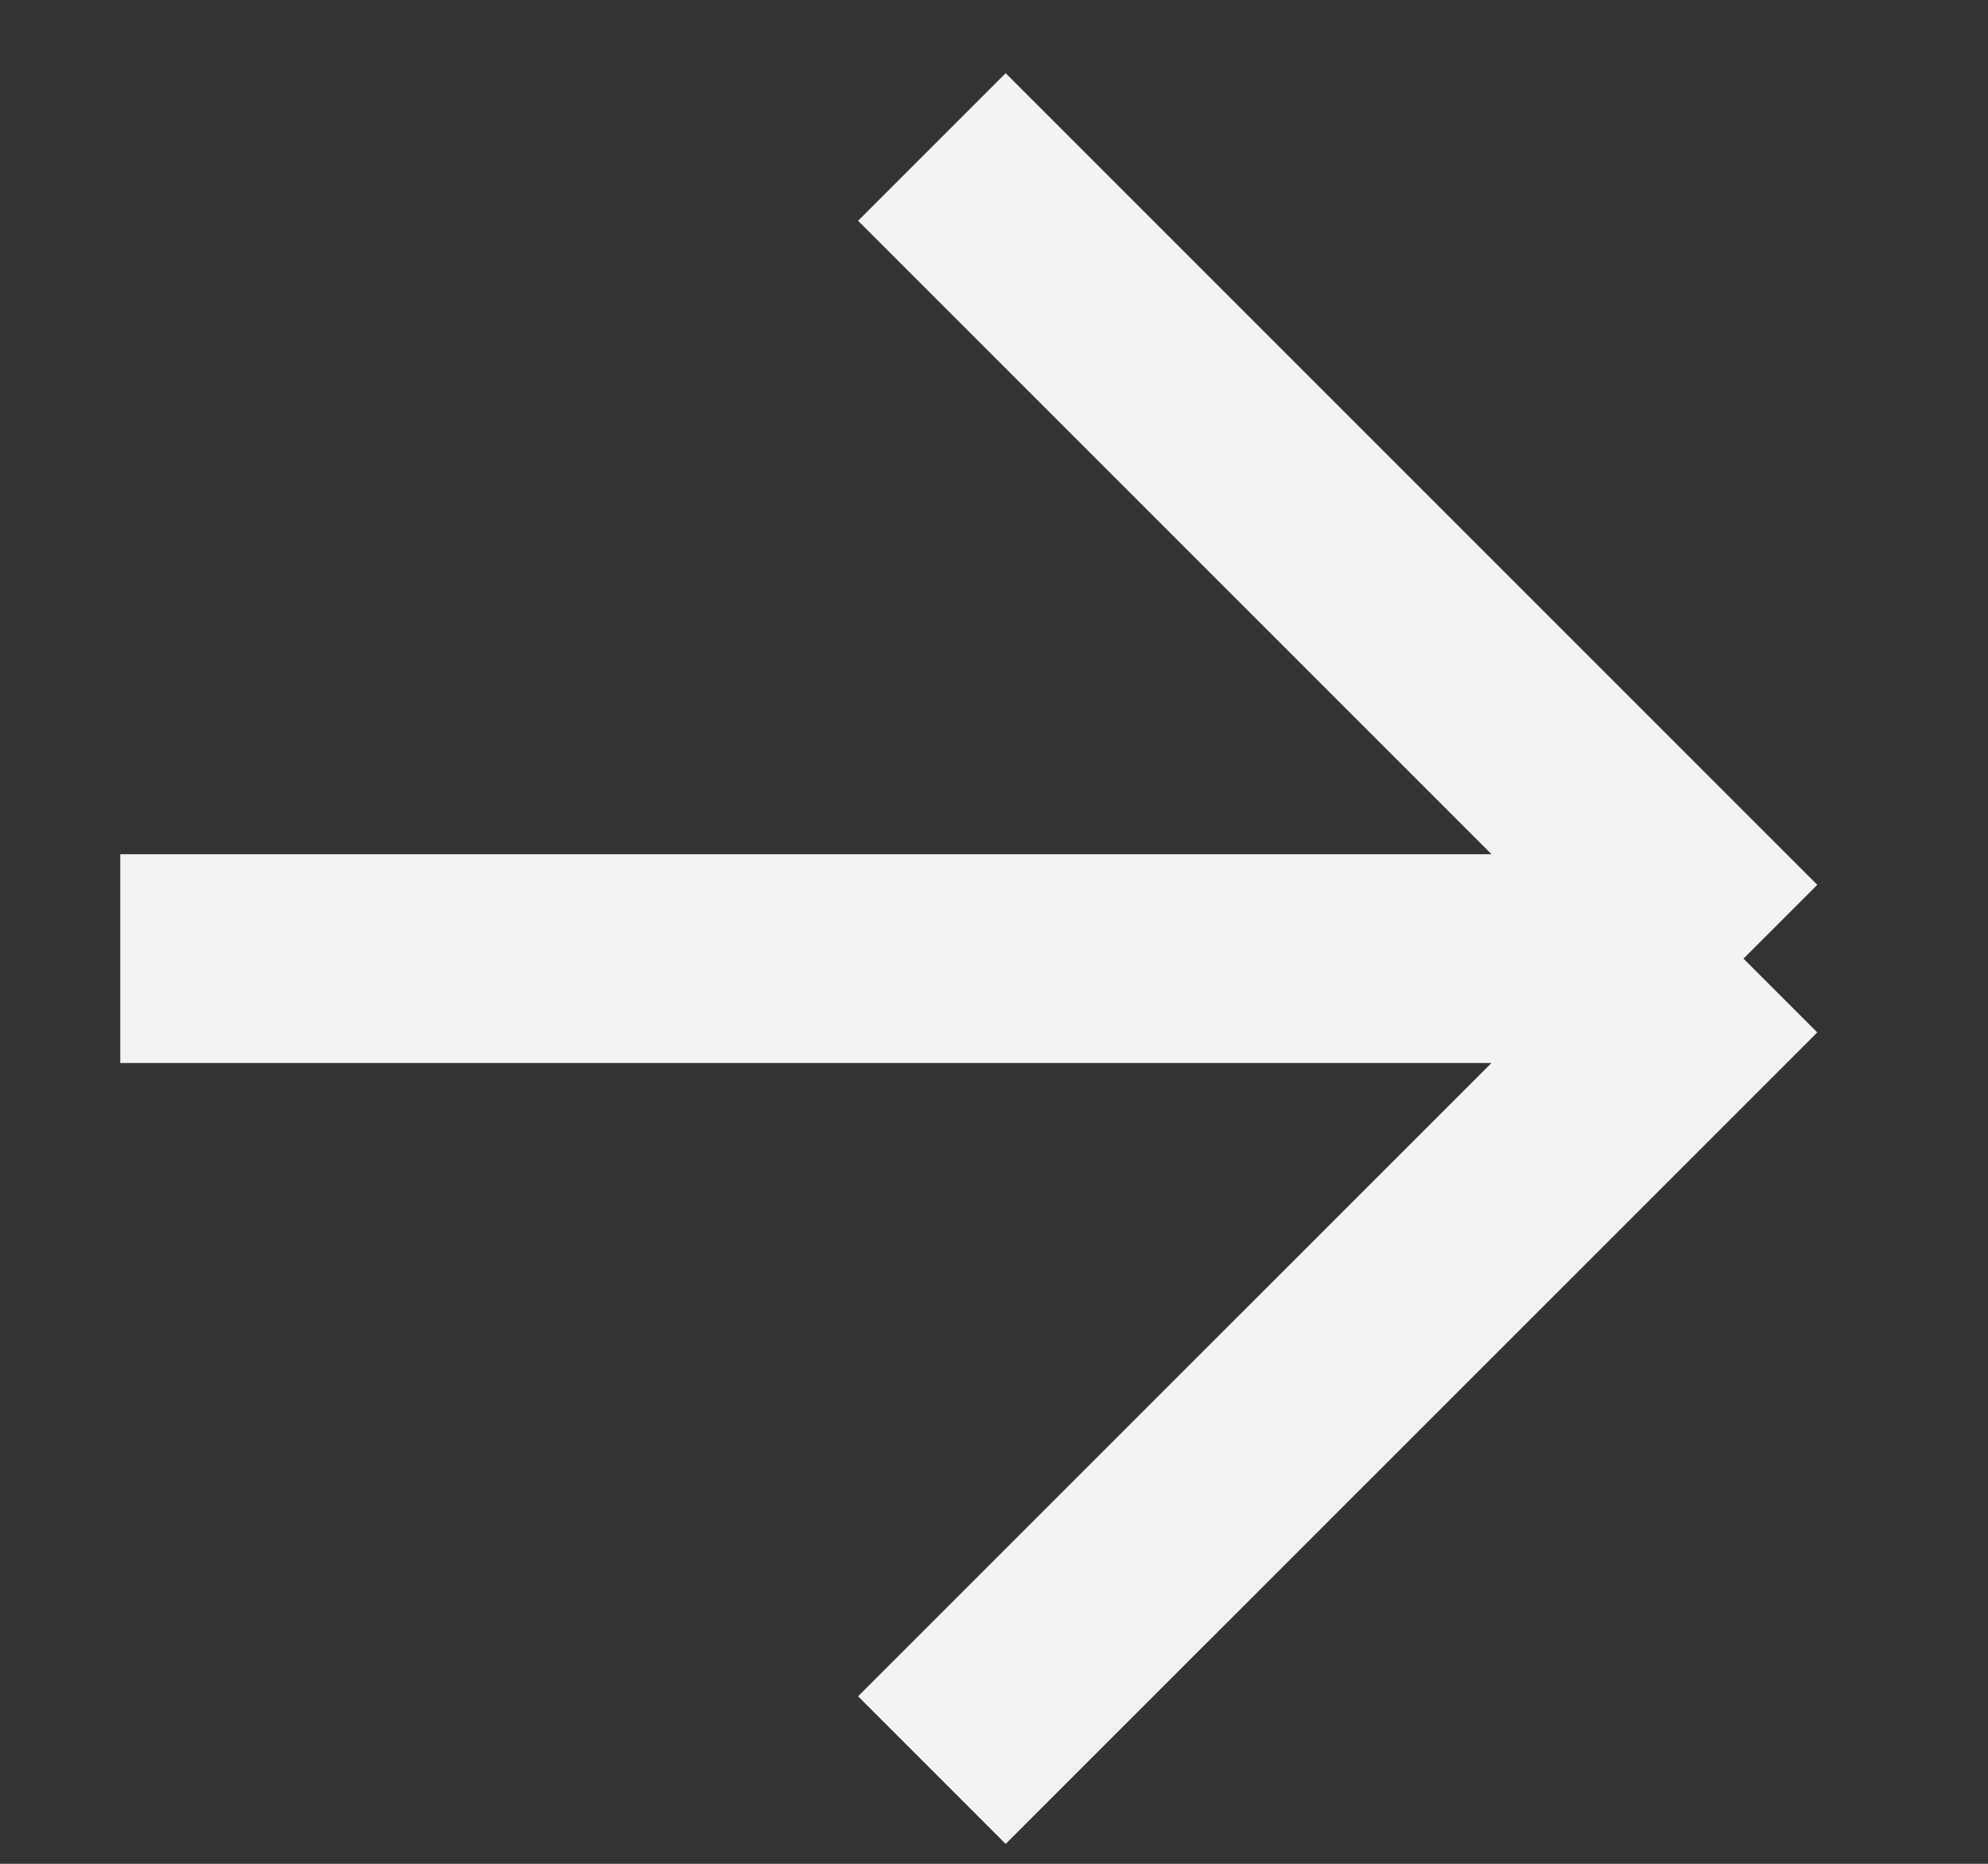
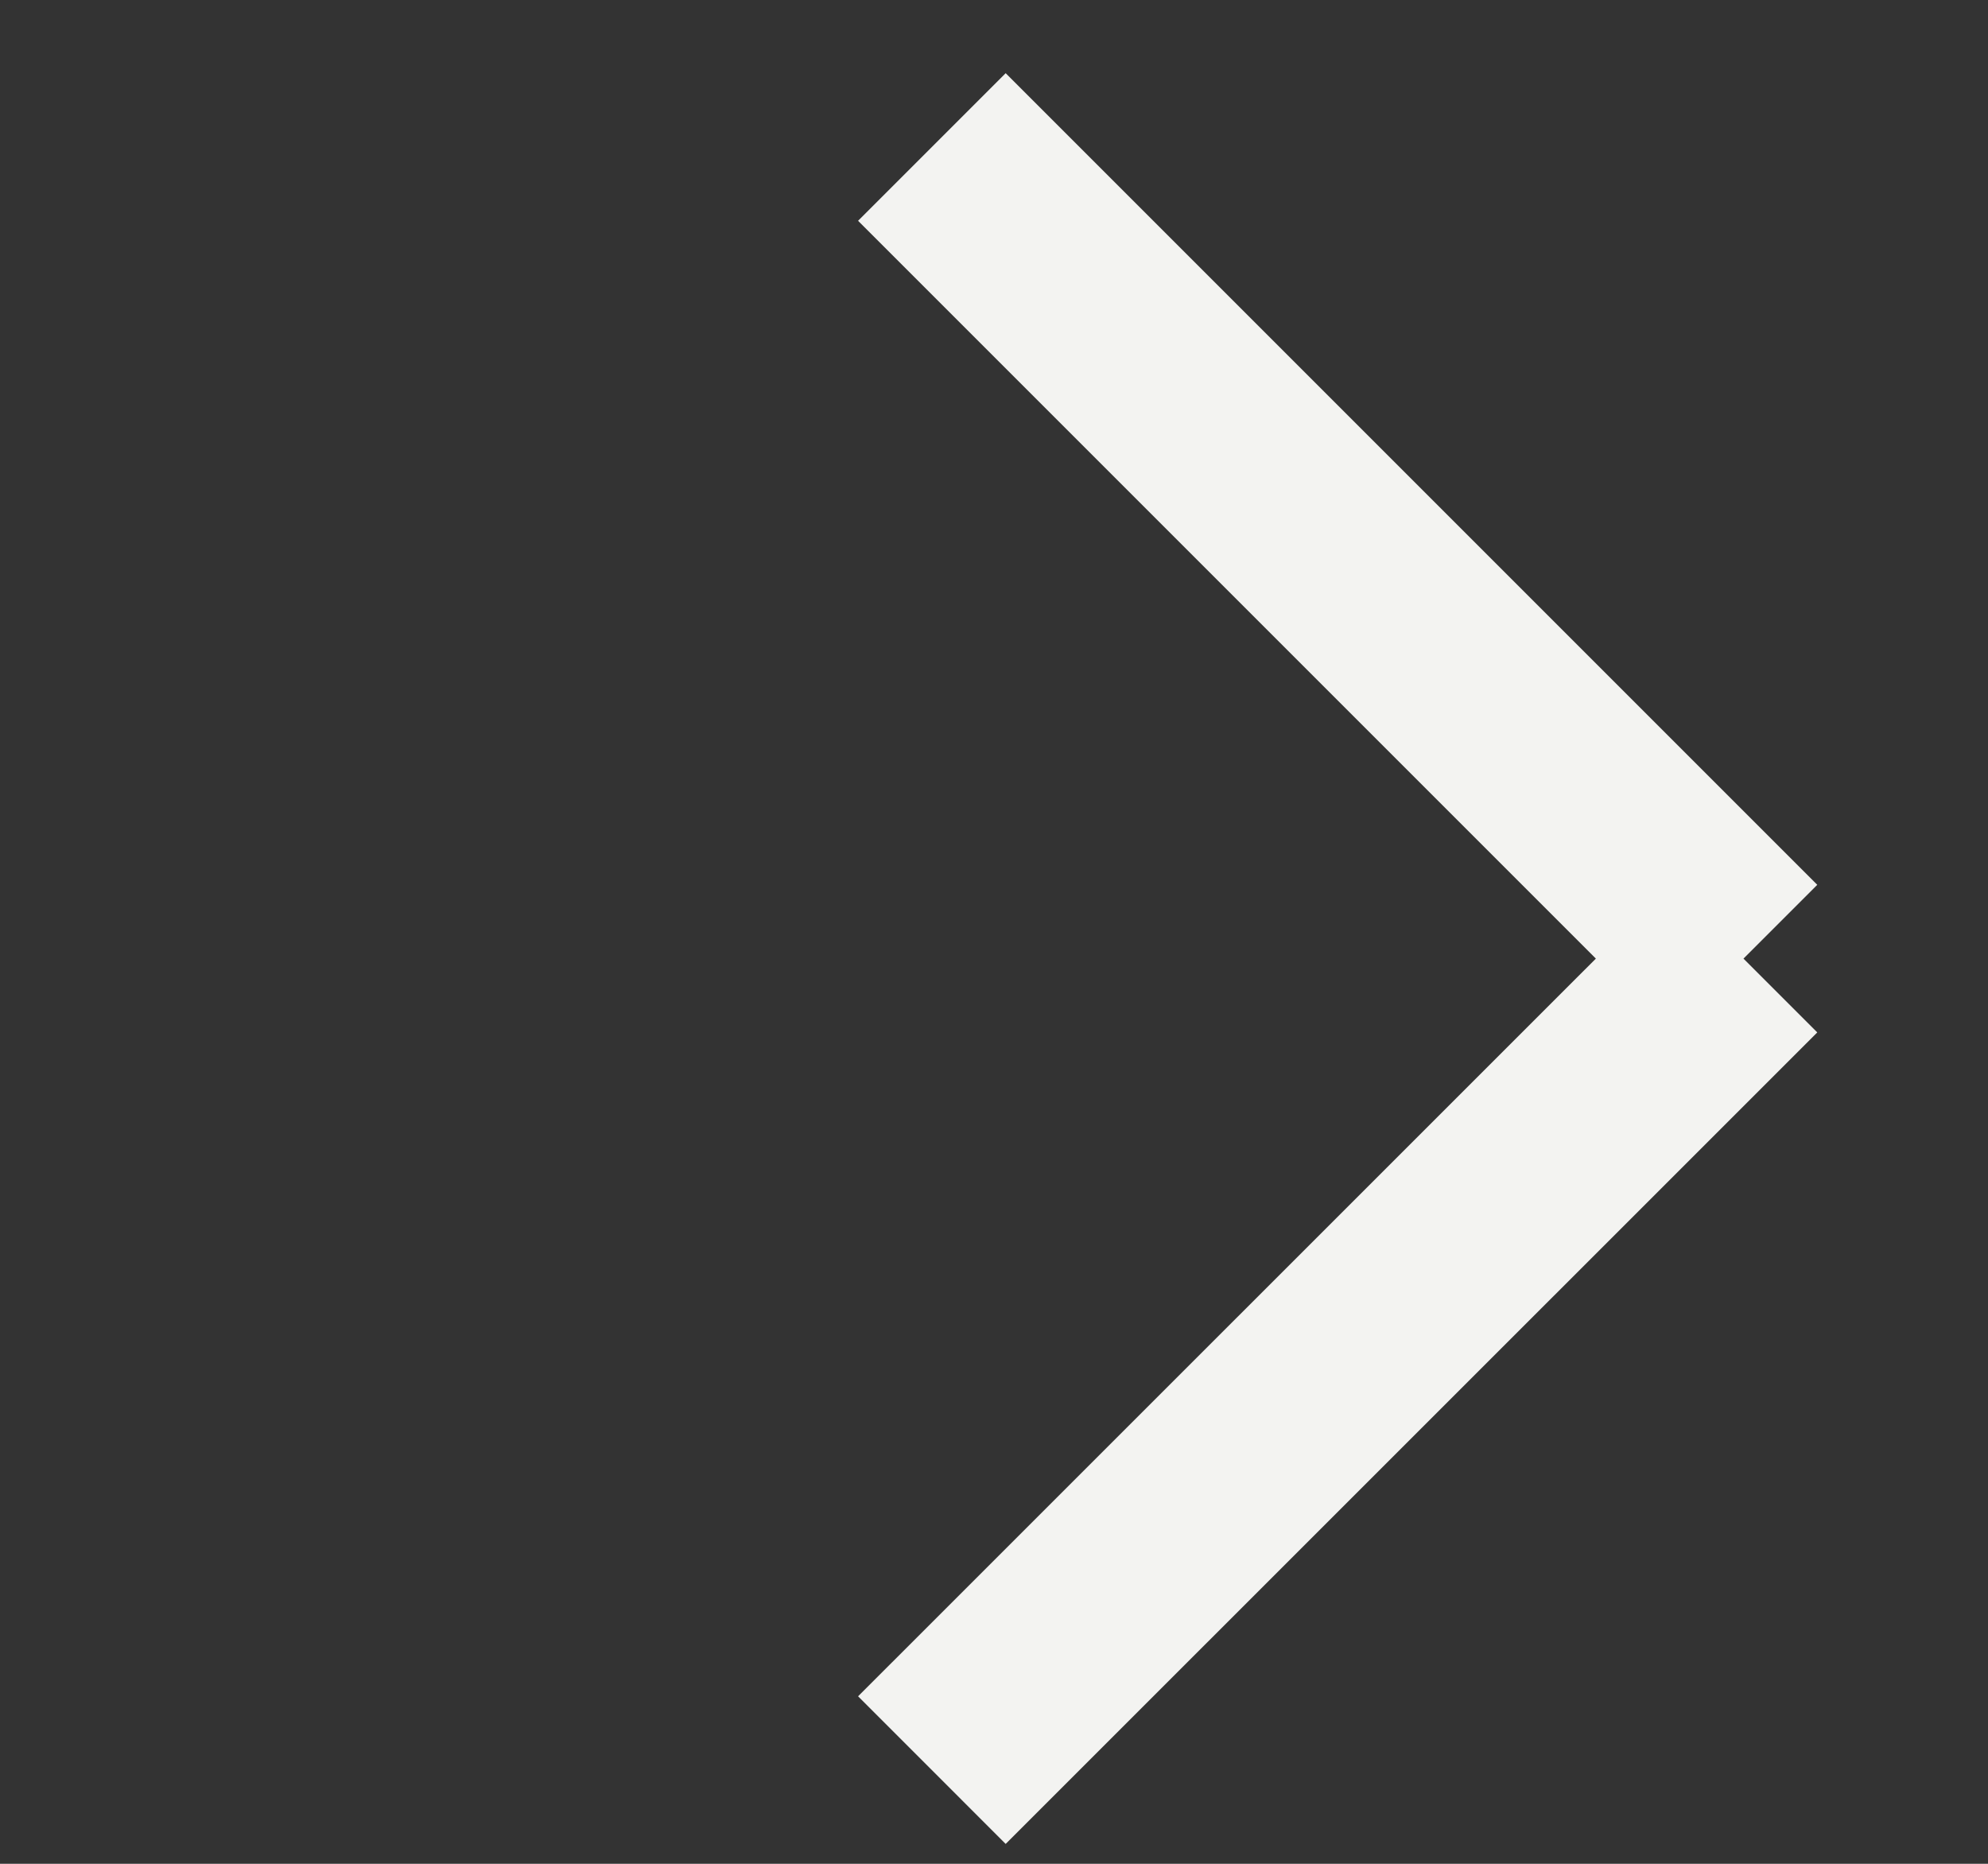
<svg xmlns="http://www.w3.org/2000/svg" width="16" height="15" viewBox="0 0 16 15" fill="none">
  <rect x="0" y="0" width="16" height="15" fill="#333333" stroke="none" />
-   <path d="M0.968 7.715L14.032 7.715M14.032 7.715L7.5 1.183M14.032 7.715L7.5 14.246" stroke="#F3F3F1" stroke-width="1.68" />
+   <path d="M0.968 7.715M14.032 7.715L7.5 1.183M14.032 7.715L7.5 14.246" stroke="#F3F3F1" stroke-width="1.68" />
</svg>